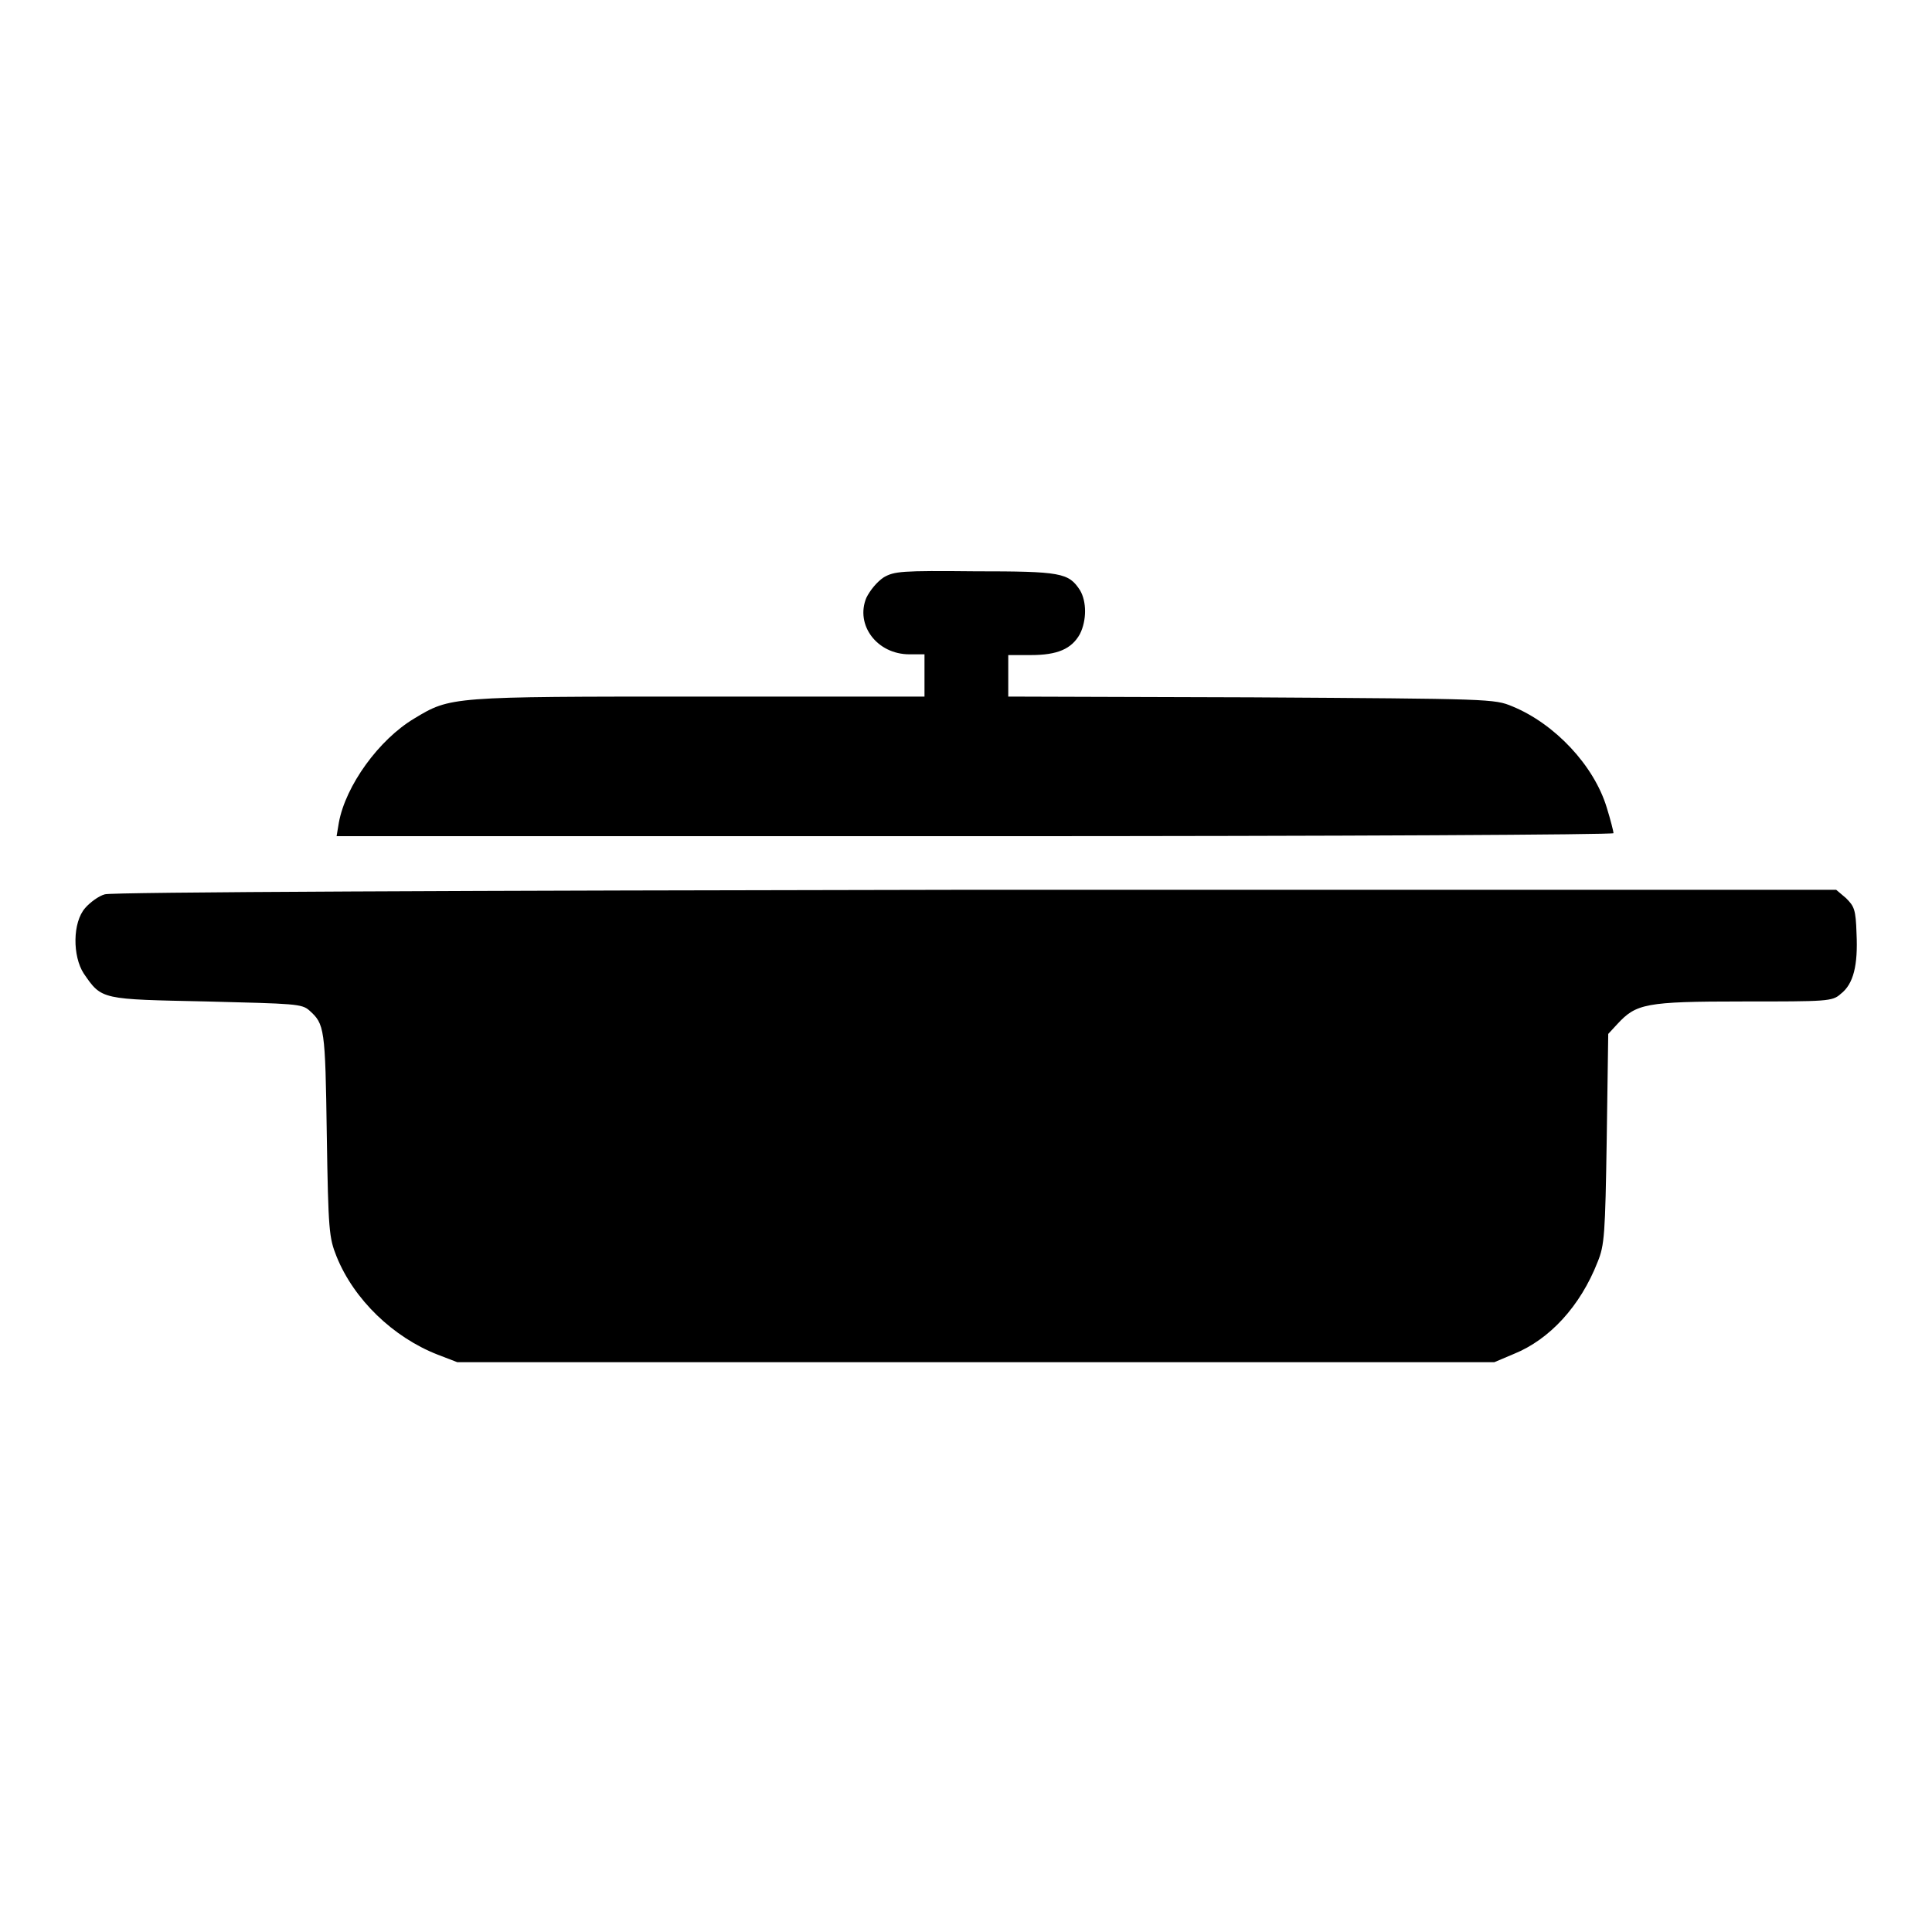
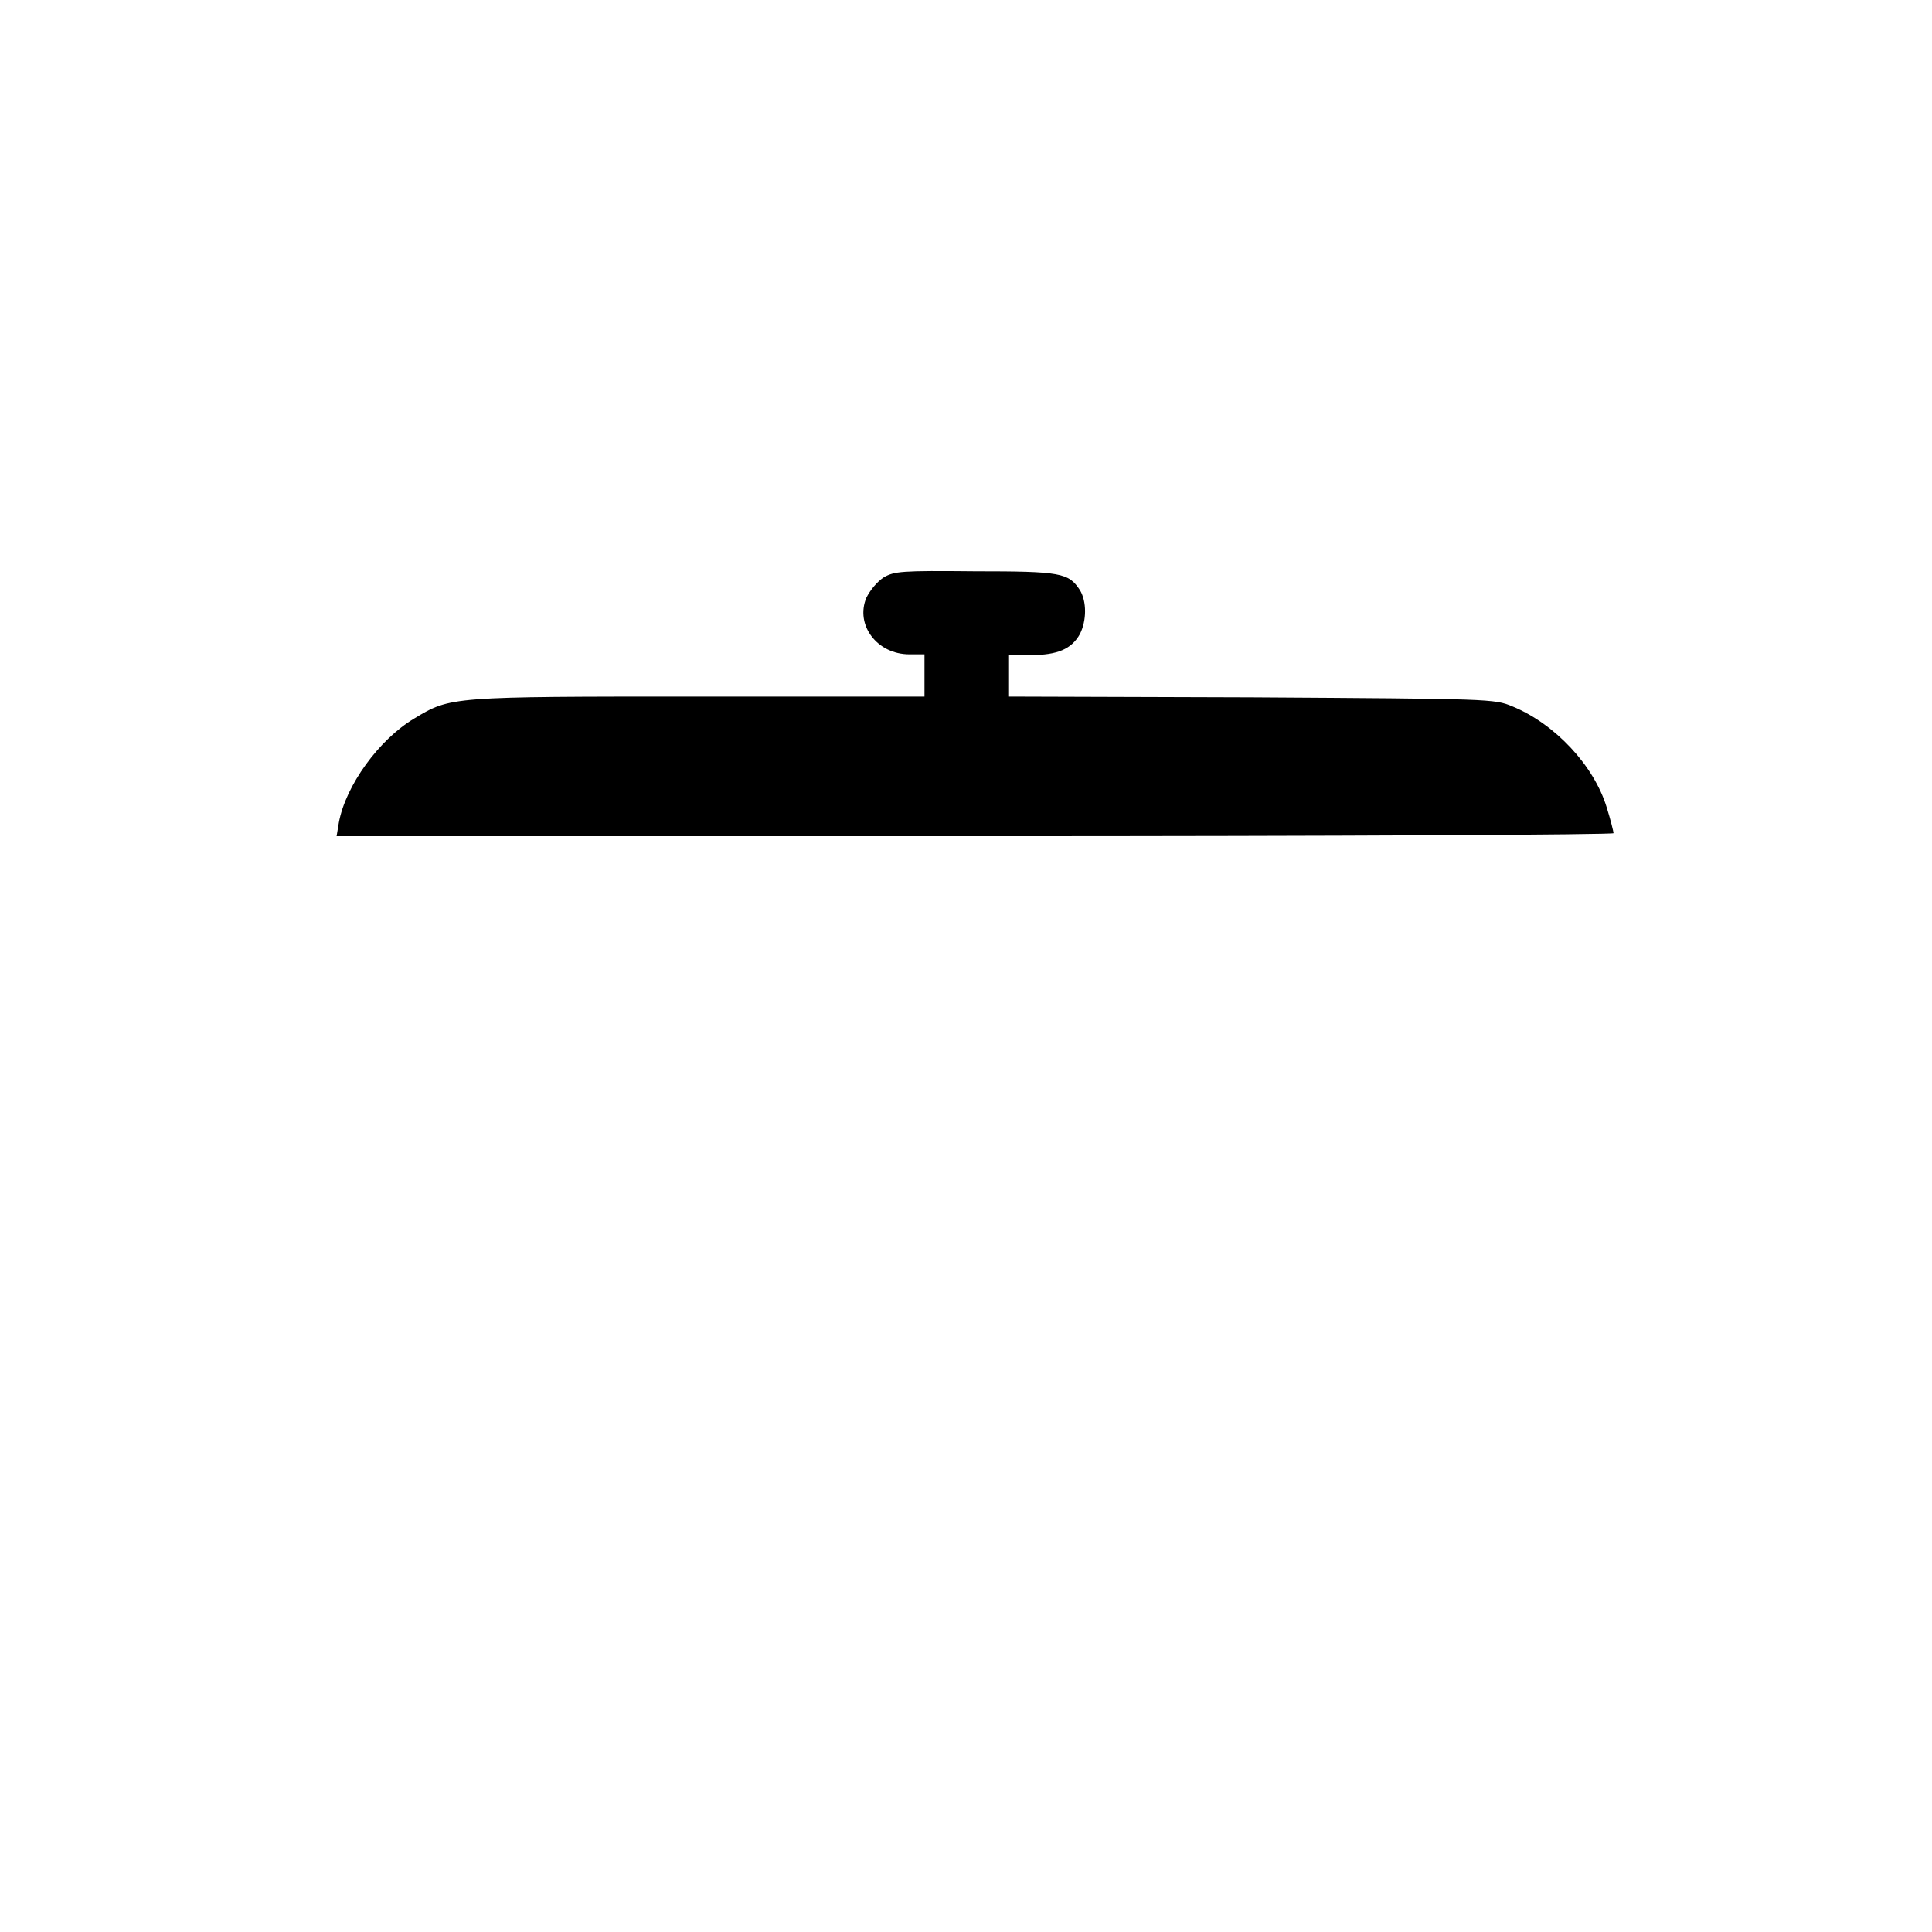
<svg xmlns="http://www.w3.org/2000/svg" version="1.1" x="0px" y="0px" viewBox="0 0 256 256" enable-background="new 0 0 256 256" xml:space="preserve">
  <g>
    <g>
      <g>
        <path fill="#000000" d="M117.1,76.5c-0.9,0.6-1.8,1.7-2.3,2.7c-1.5,3.6,1.4,7.5,5.7,7.5h2v2.8v2.8H92.7c-33,0-33,0-37.8,2.9c-4.7,2.8-9.1,8.9-10,13.8l-0.3,1.8h84.6c49.4,0,84.6-0.2,84.6-0.4c0-0.2-0.4-1.8-0.9-3.4c-1.7-5.6-6.9-11.1-12.5-13.4c-2.4-1-2.8-1-34.6-1.2l-32.2-0.1v-2.7v-2.8h3c3.5,0,5.4-0.8,6.5-2.8c0.9-1.8,0.9-4.3,0-5.8c-1.5-2.3-2.5-2.5-13.9-2.5C119.4,75.6,118.5,75.7,117.1,76.5z" />
-         <path fill="#000000" d="M13.9,118.5c-0.8,0.2-2,1.1-2.6,1.8c-1.7,1.9-1.7,6.4-0.2,8.7c2.4,3.5,2.3,3.4,16.3,3.7C39.1,133,40,133,41,133.9c2,1.8,2.1,2.3,2.3,16.4c0.2,12.8,0.3,13.7,1.3,16.2c2.3,5.7,7.5,10.7,13.4,13l2.6,1h68.7h68.7l2.6-1.1c4.7-1.9,8.8-6.3,11.1-12.2c0.9-2.2,1-3.6,1.2-16.3l0.2-13.9l1.2-1.3c2.5-2.7,3.7-3,16.6-3c11.2,0,11.9,0,13-1c1.7-1.3,2.3-3.8,2.1-8c-0.1-3.2-0.3-3.6-1.4-4.7l-1.3-1.1l-113.9,0C61.7,118,14.8,118.2,13.9,118.5z" />
      </g>
    </g>
  </g>
</svg>